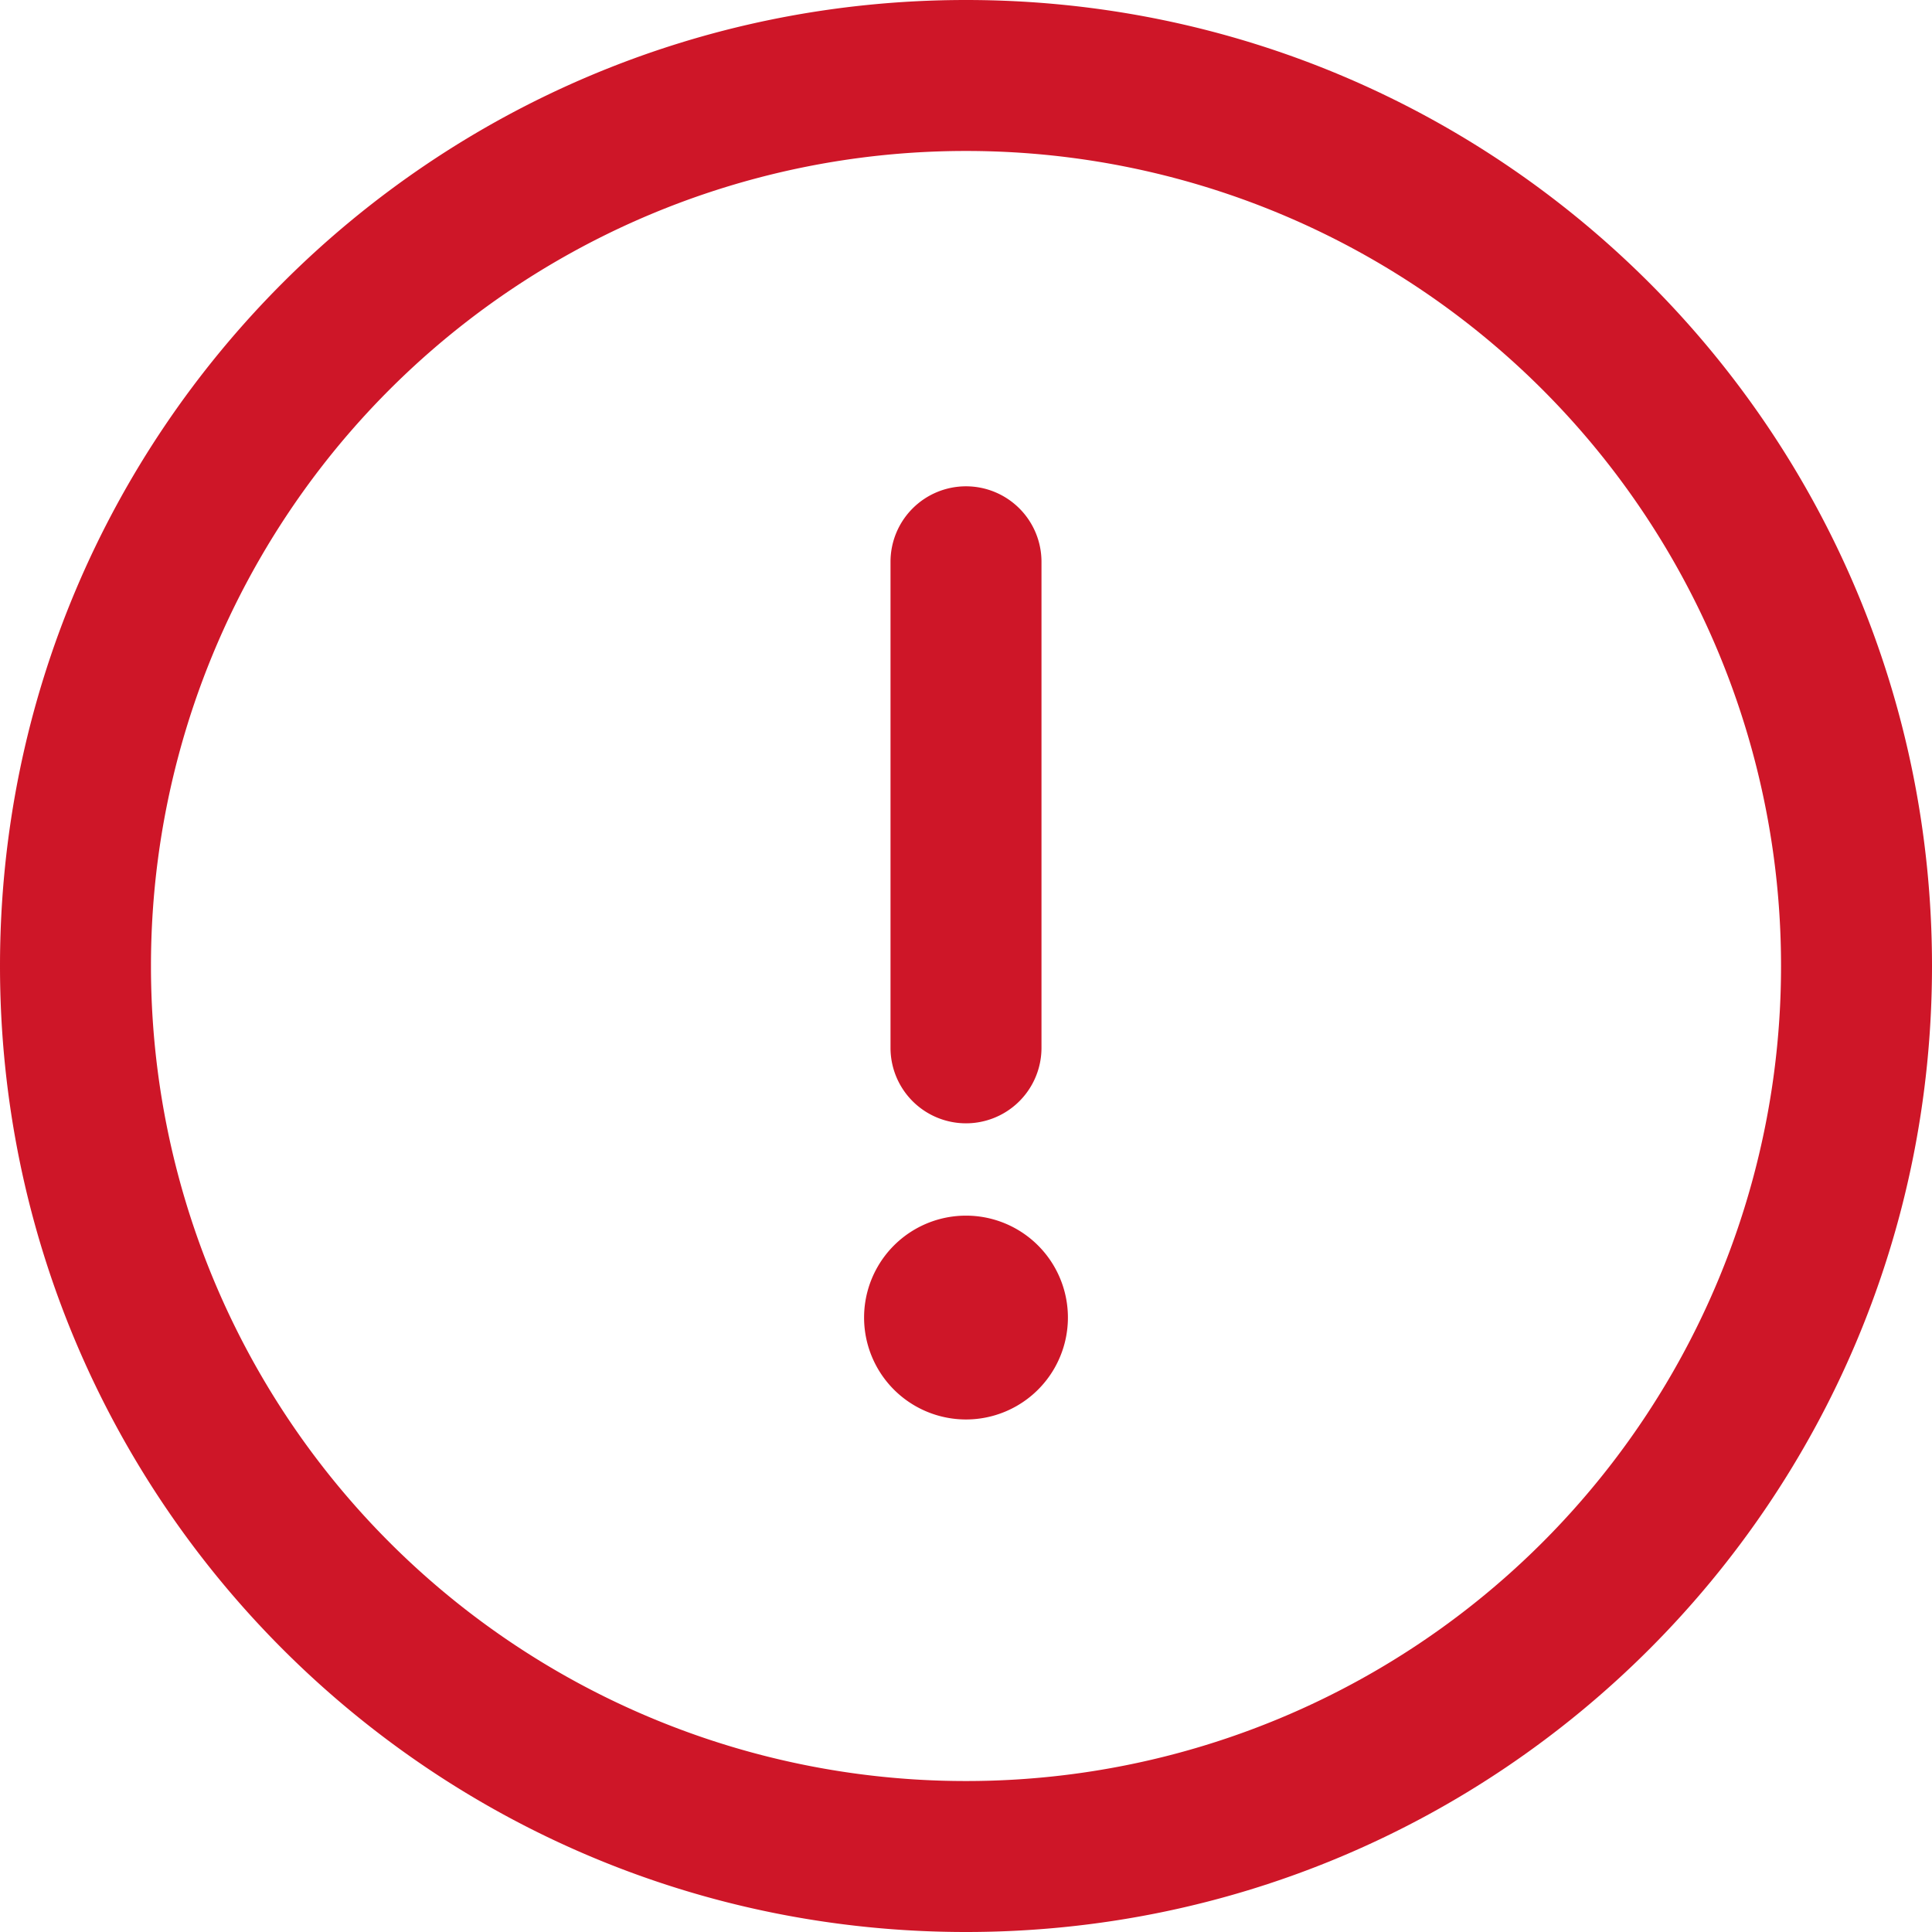
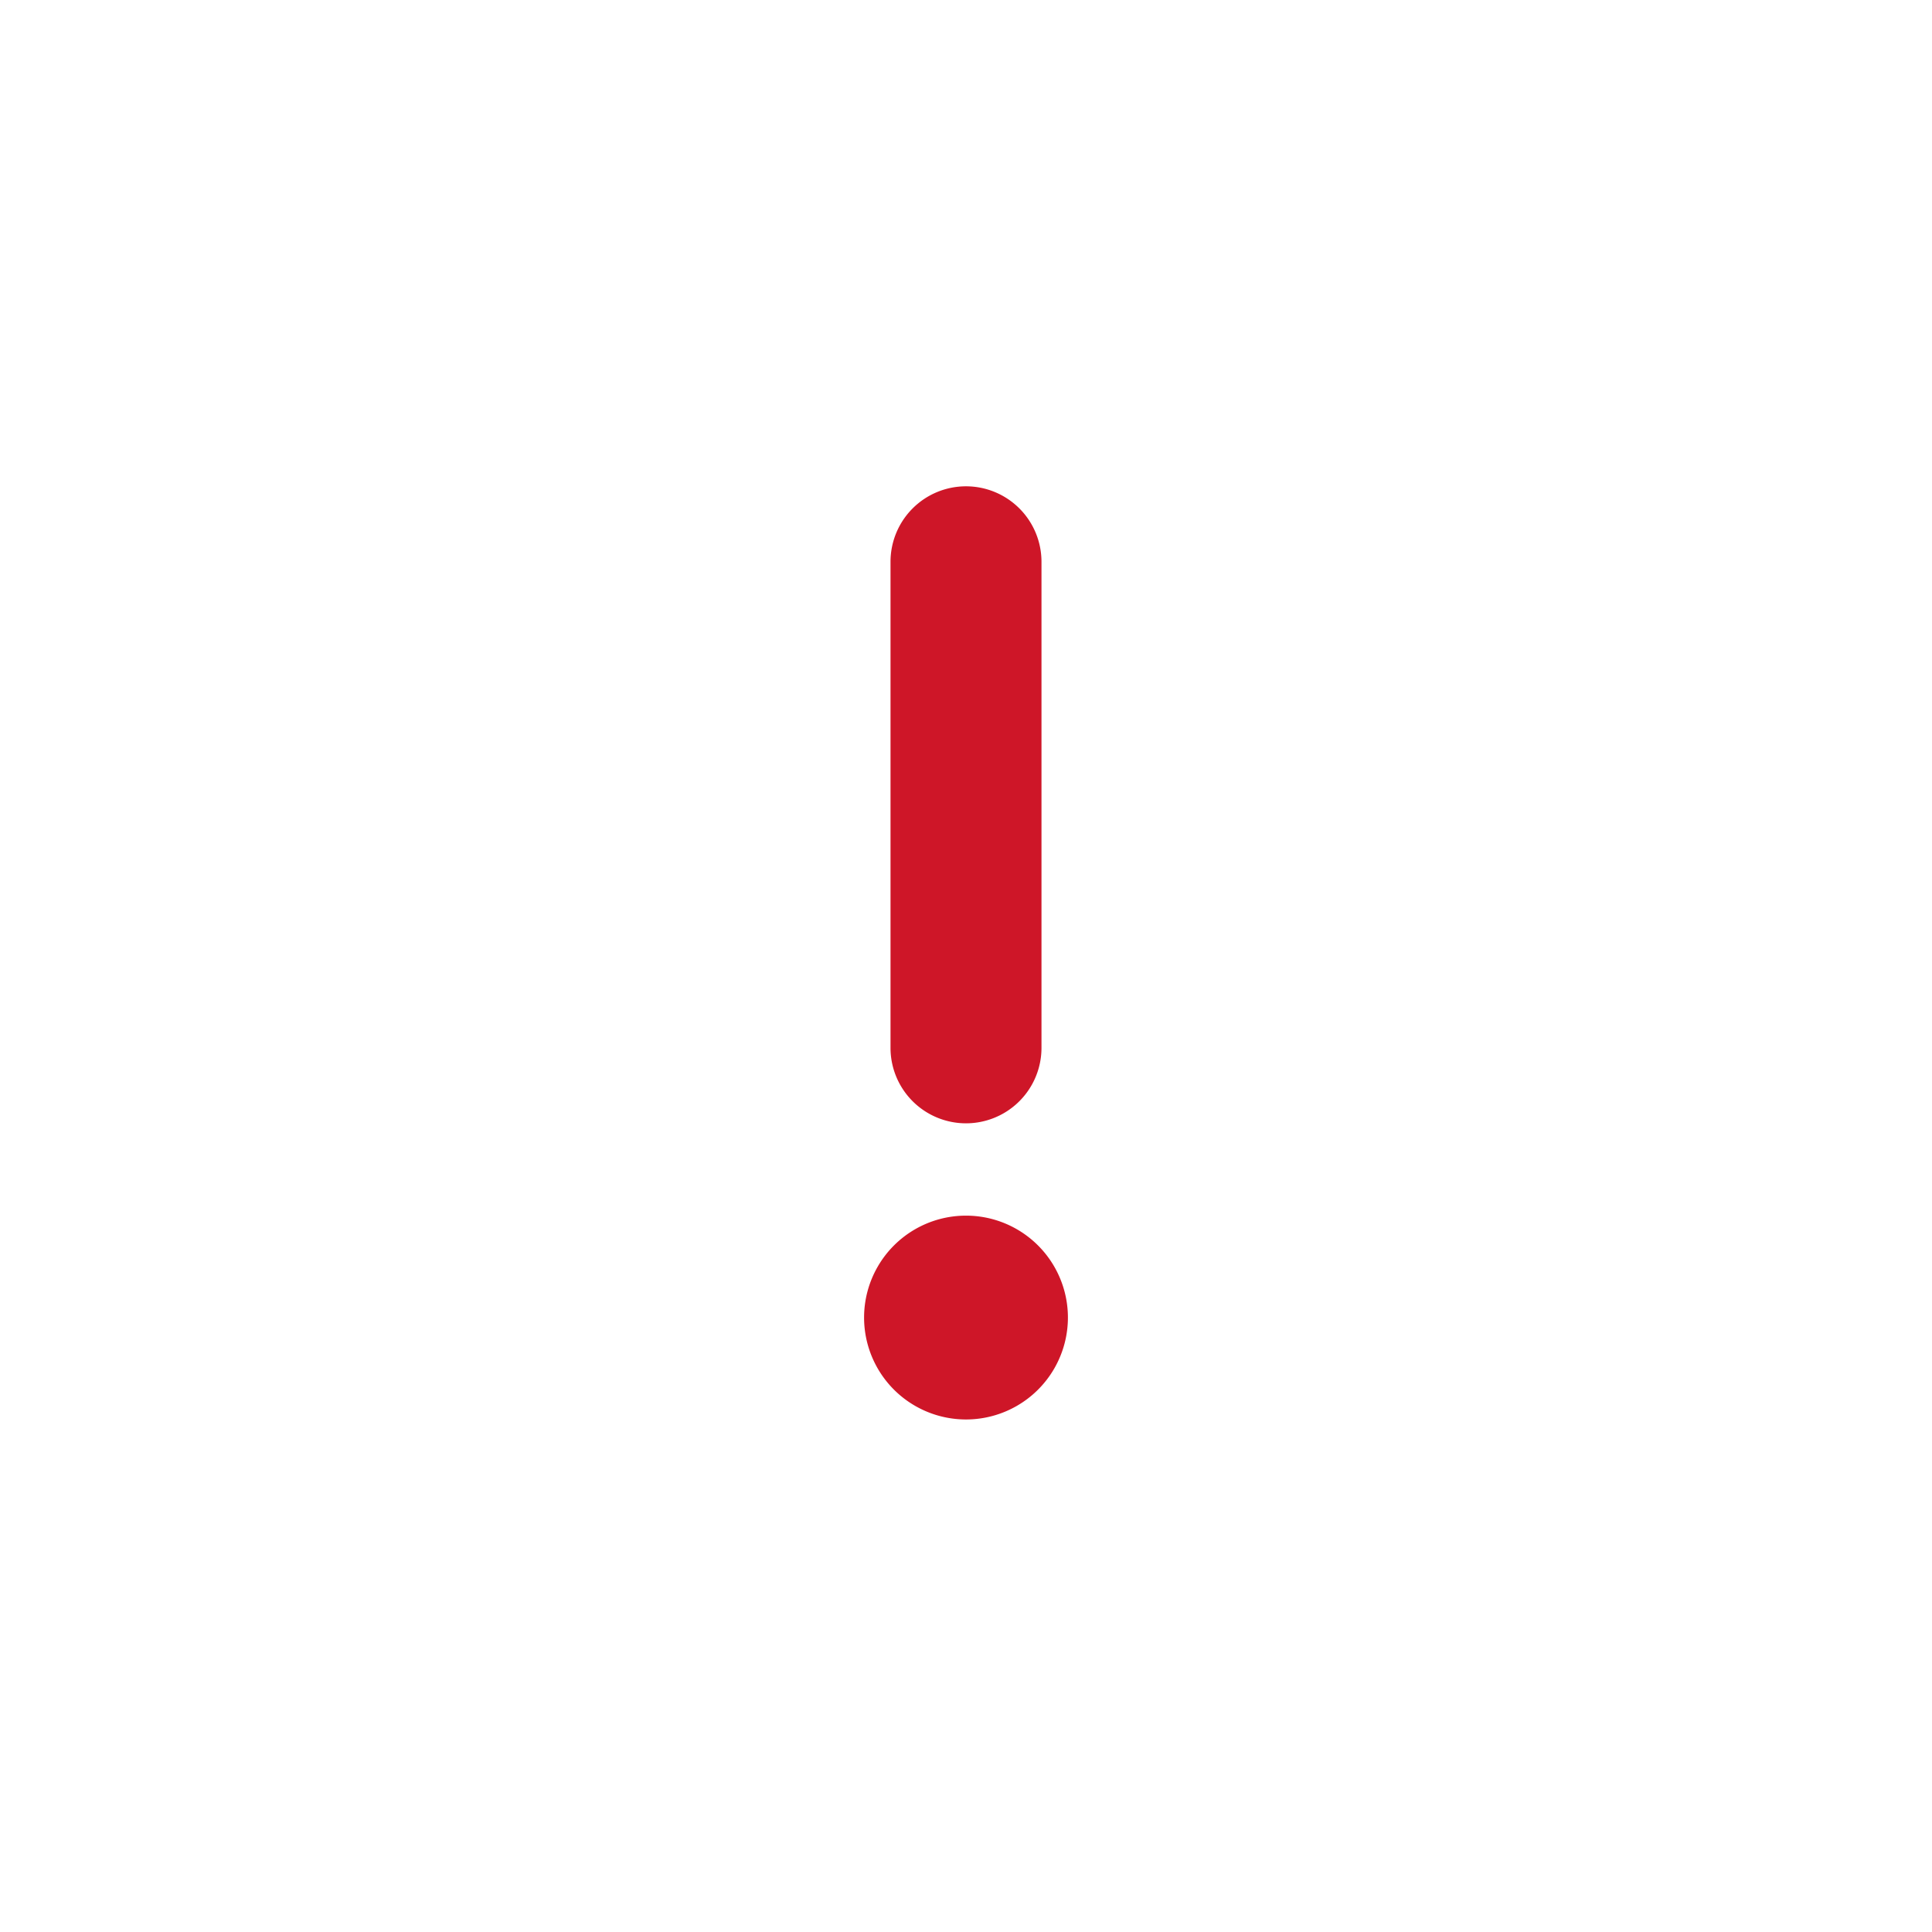
<svg xmlns="http://www.w3.org/2000/svg" width="14" height="14" viewBox="0 0 14 14" fill="none">
-   <path d="M7 0C3.13 0 0 3.131 0 7c0 3.87 3.131 7 7 7 3.87 0 7-3.131 7-7 0-3.87-3.131-7-7-7zm0 12.906A5.903 5.903 0 011.094 7 5.903 5.903 0 017 1.094 5.903 5.903 0 0112.906 7 5.903 5.903 0 017 12.906z" fill="#CE1628" />
  <path d="M7 3.524a.547.547 0 00-.547.547v3.522a.547.547 0 101.094 0V4.07A.547.547 0 007 3.524zm0 6.762a.738.738 0 100-1.477.738.738 0 000 1.477z" fill="#CE1628" />
</svg>